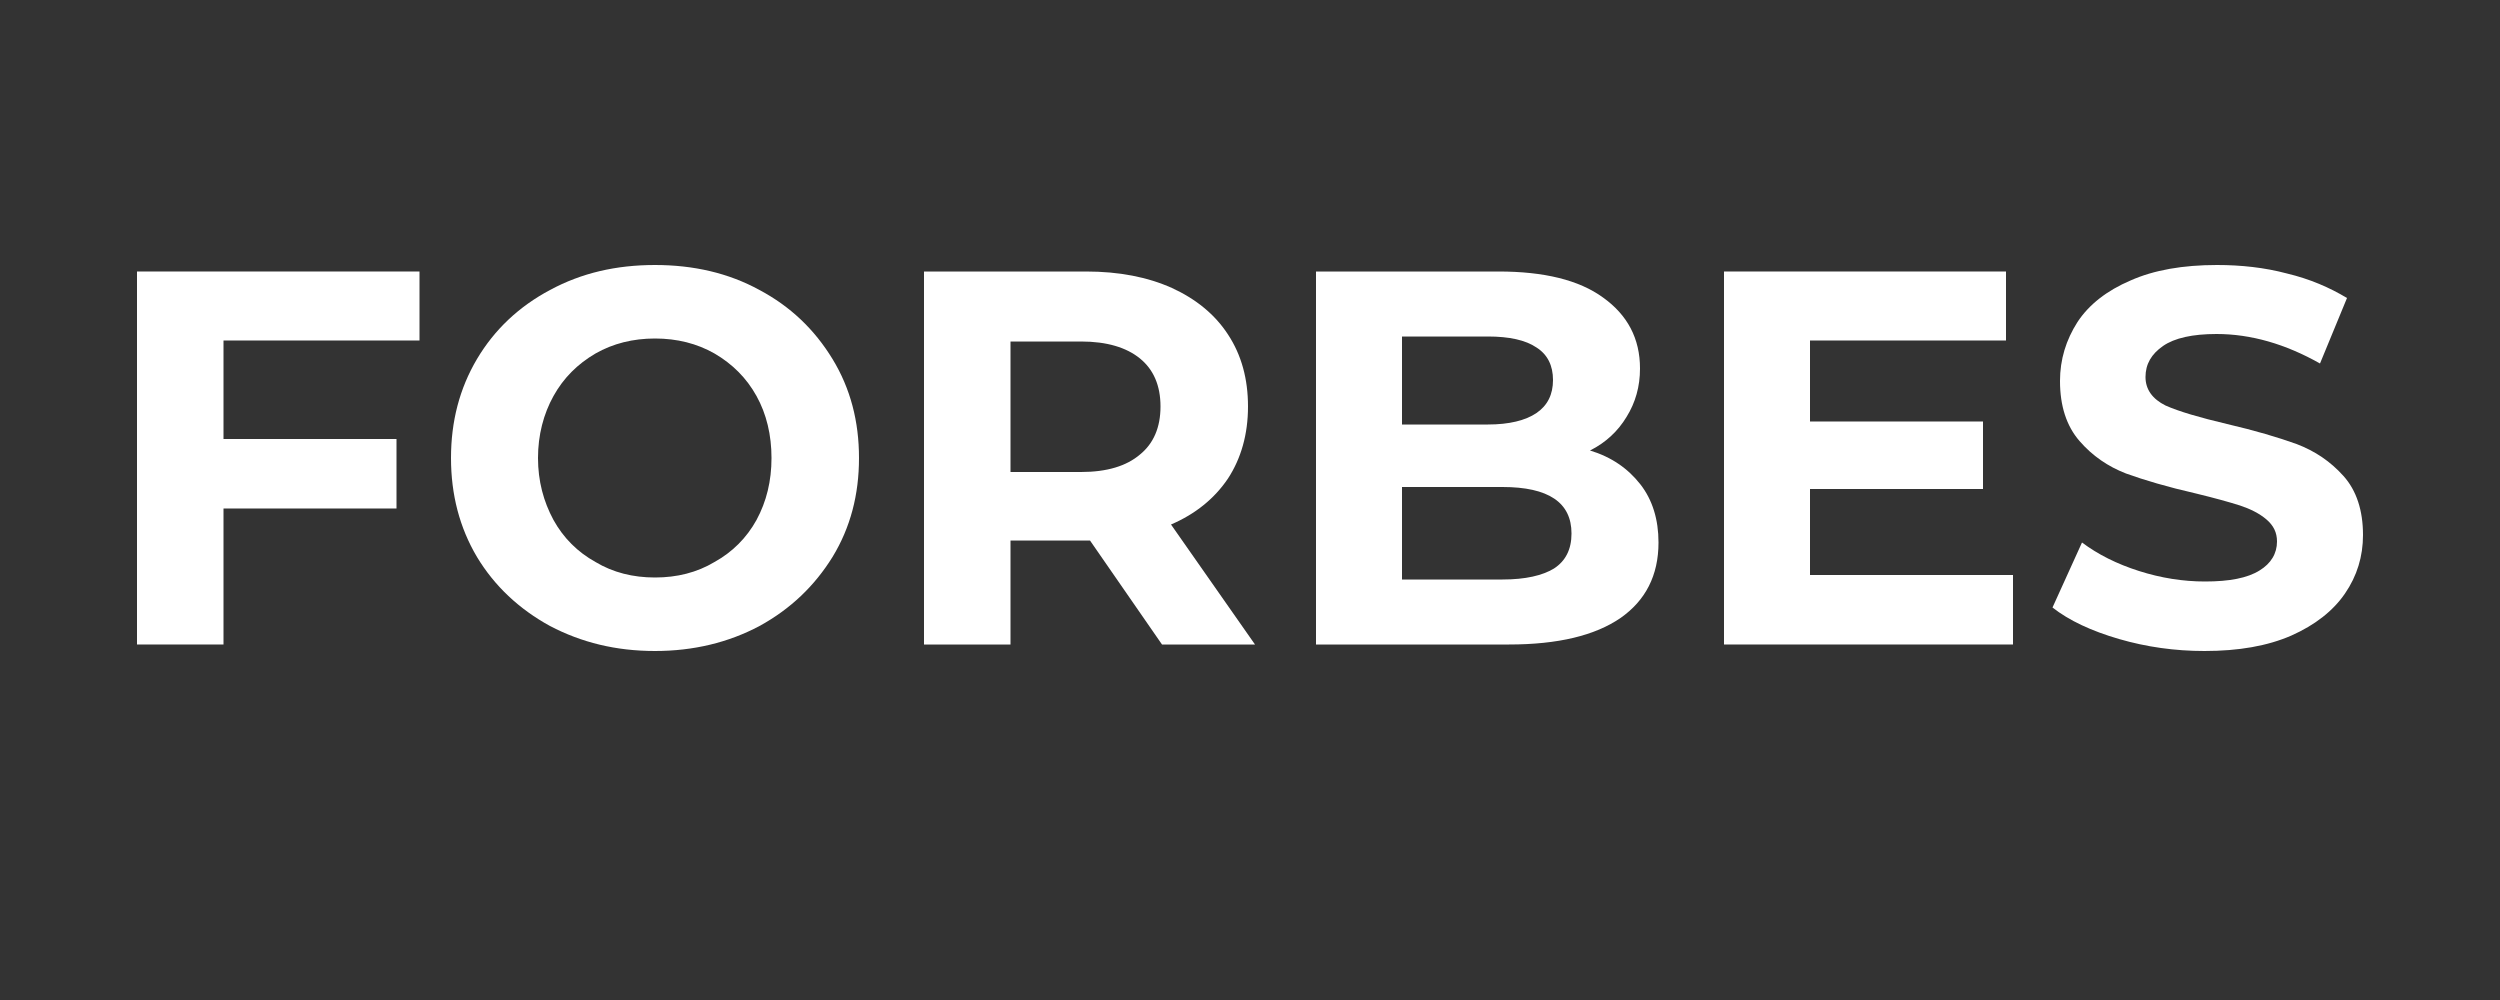
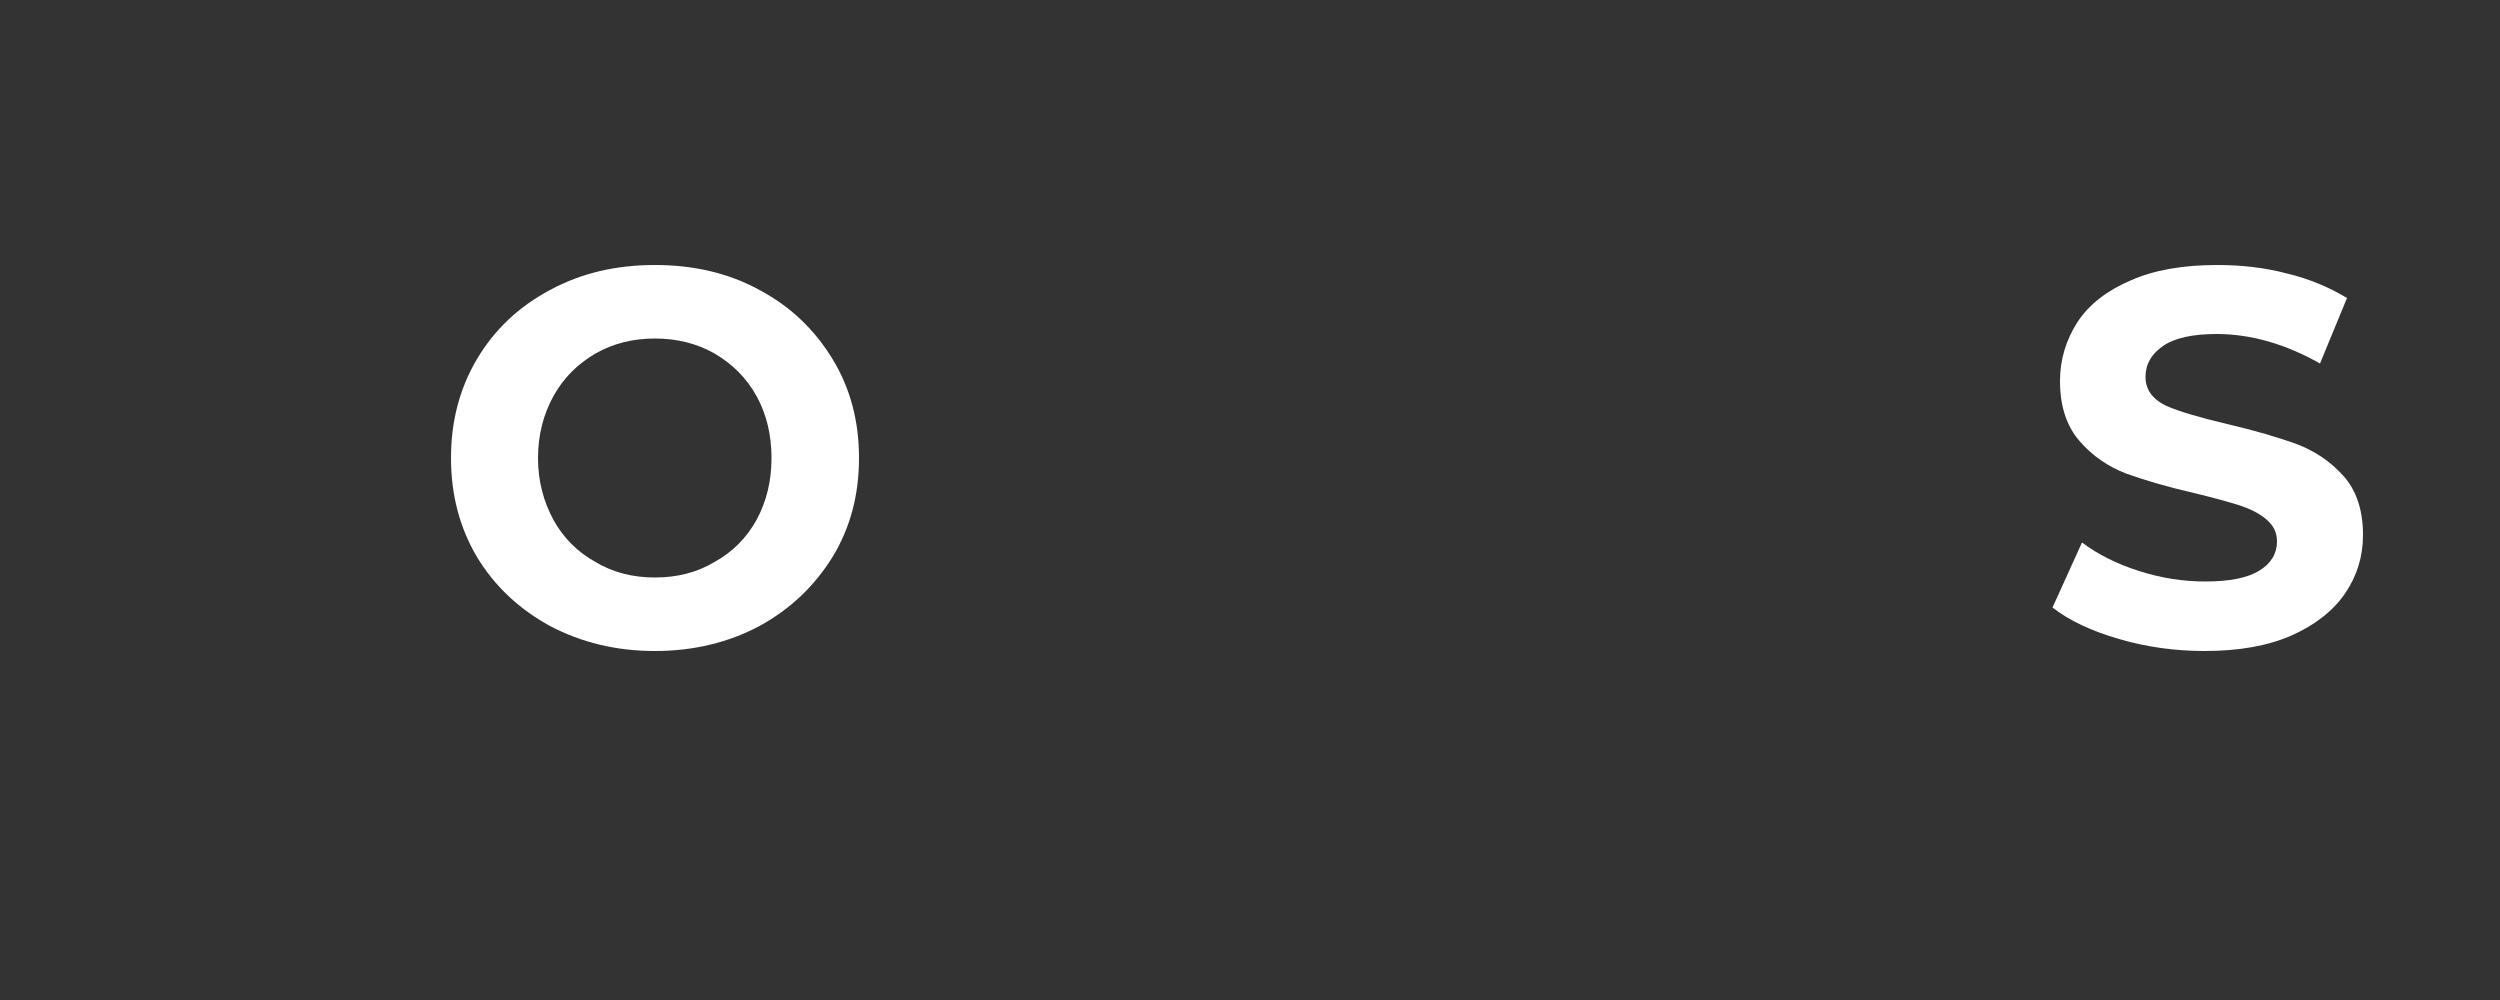
<svg xmlns="http://www.w3.org/2000/svg" xml:space="preserve" width="5in" height="2in" version="1.1" style="shape-rendering:geometricPrecision; text-rendering:geometricPrecision; image-rendering:optimizeQuality; fill-rule:evenodd; clip-rule:evenodd" viewBox="0 0 5000 2000">
  <rect x="0" y="0" width="5000" height="2000" fill="#333333" stroke="none" />
  <defs>
    <style type="text/css">
   
    .fil0 {fill:white;fill-rule:nonzero}
   
  </style>
  </defs>
  <g id="Layer_x0020_1">
-     <polygon class="fil0" points="447,681 447,878 793,878 793,1017 447,1017 447,1289 274,1289 274,543 839,543 839,681 " />
    <path id="1" class="fil0" d="M1310 1302c-78,0 -147,-17 -210,-50 -62,-34 -111,-80 -146,-138 -35,-59 -52,-125 -52,-198 0,-73 17,-139 52,-198 35,-59 84,-105 146,-138 63,-34 132,-50 210,-50 77,0 147,16 209,50 62,33 110,79 146,138 36,59 53,125 53,198 0,73 -17,139 -53,198 -36,58 -84,104 -146,138 -62,33 -132,50 -209,50zm0 -147c44,0 84,-10 119,-31 36,-20 64,-48 84,-84 20,-37 30,-78 30,-124 0,-46 -10,-88 -30,-124 -20,-36 -48,-64 -84,-85 -35,-20 -75,-30 -119,-30 -44,0 -84,10 -119,30 -36,21 -64,49 -84,85 -20,36 -31,78 -31,124 0,46 11,87 31,124 20,36 48,64 84,84 35,21 75,31 119,31z" />
-     <path id="2" class="fil0" d="M2324 1289l-144 -208 -8 0 -151 0 0 208 -173 0 0 -746 324 0c66,0 123,11 172,33 48,22 86,53 112,93 27,41 40,89 40,144 0,56 -14,104 -40,144 -27,40 -65,71 -114,92l168 240 -186 0zm-3 -476c0,-42 -14,-74 -41,-96 -27,-22 -66,-34 -118,-34l-141 0 0 261 141 0c52,0 91,-12 118,-35 27,-22 41,-54 41,-96z" />
-     <path id="3" class="fil0" d="M3180 901c43,13 76,36 101,68 24,31 36,70 36,116 0,66 -26,116 -76,151 -51,35 -125,53 -223,53l-386 0 0 -746 365 0c91,0 161,17 209,52 49,35 74,82 74,142 0,36 -9,68 -27,97 -17,28 -41,51 -73,67zm-376 -228l0 176 172 0c42,0 75,-8 97,-23 22,-15 33,-37 33,-66 0,-29 -11,-51 -33,-65 -22,-15 -55,-22 -97,-22l-172 0zm201 486c46,0 80,-8 103,-22 23,-15 35,-38 35,-70 0,-62 -46,-93 -138,-93l-201 0 0 185 201 0z" />
-     <polygon id="4" class="fil0" points="4026,1150 4026,1289 3448,1289 3448,543 4012,543 4012,681 3620,681 3620,843 3966,843 3966,978 3620,978 3620,1150 " />
    <path id="5" class="fil0" d="M4409 1302c-59,0 -116,-8 -171,-24 -55,-16 -100,-37 -133,-63l59 -130c32,24 70,43 114,57 44,14 88,21 132,21 49,0 85,-7 109,-22 23,-14 35,-34 35,-58 0,-18 -7,-32 -21,-44 -14,-12 -32,-21 -53,-28 -22,-7 -51,-15 -88,-24 -57,-13 -104,-27 -140,-40 -36,-14 -67,-35 -93,-65 -26,-30 -39,-70 -39,-120 0,-43 12,-82 35,-118 23,-35 59,-63 106,-83 47,-21 105,-31 173,-31 48,0 95,5 140,17 46,11 85,28 120,49l-54 131c-69,-39 -138,-59 -207,-59 -48,0 -84,8 -107,24 -23,16 -35,36 -35,62 0,25 14,44 40,57 27,12 68,24 123,37 56,13 103,27 139,40 37,14 68,35 94,64 26,29 39,69 39,118 0,43 -12,82 -36,117 -24,35 -60,63 -107,84 -48,21 -106,31 -174,31z" />
  </g>
</svg>